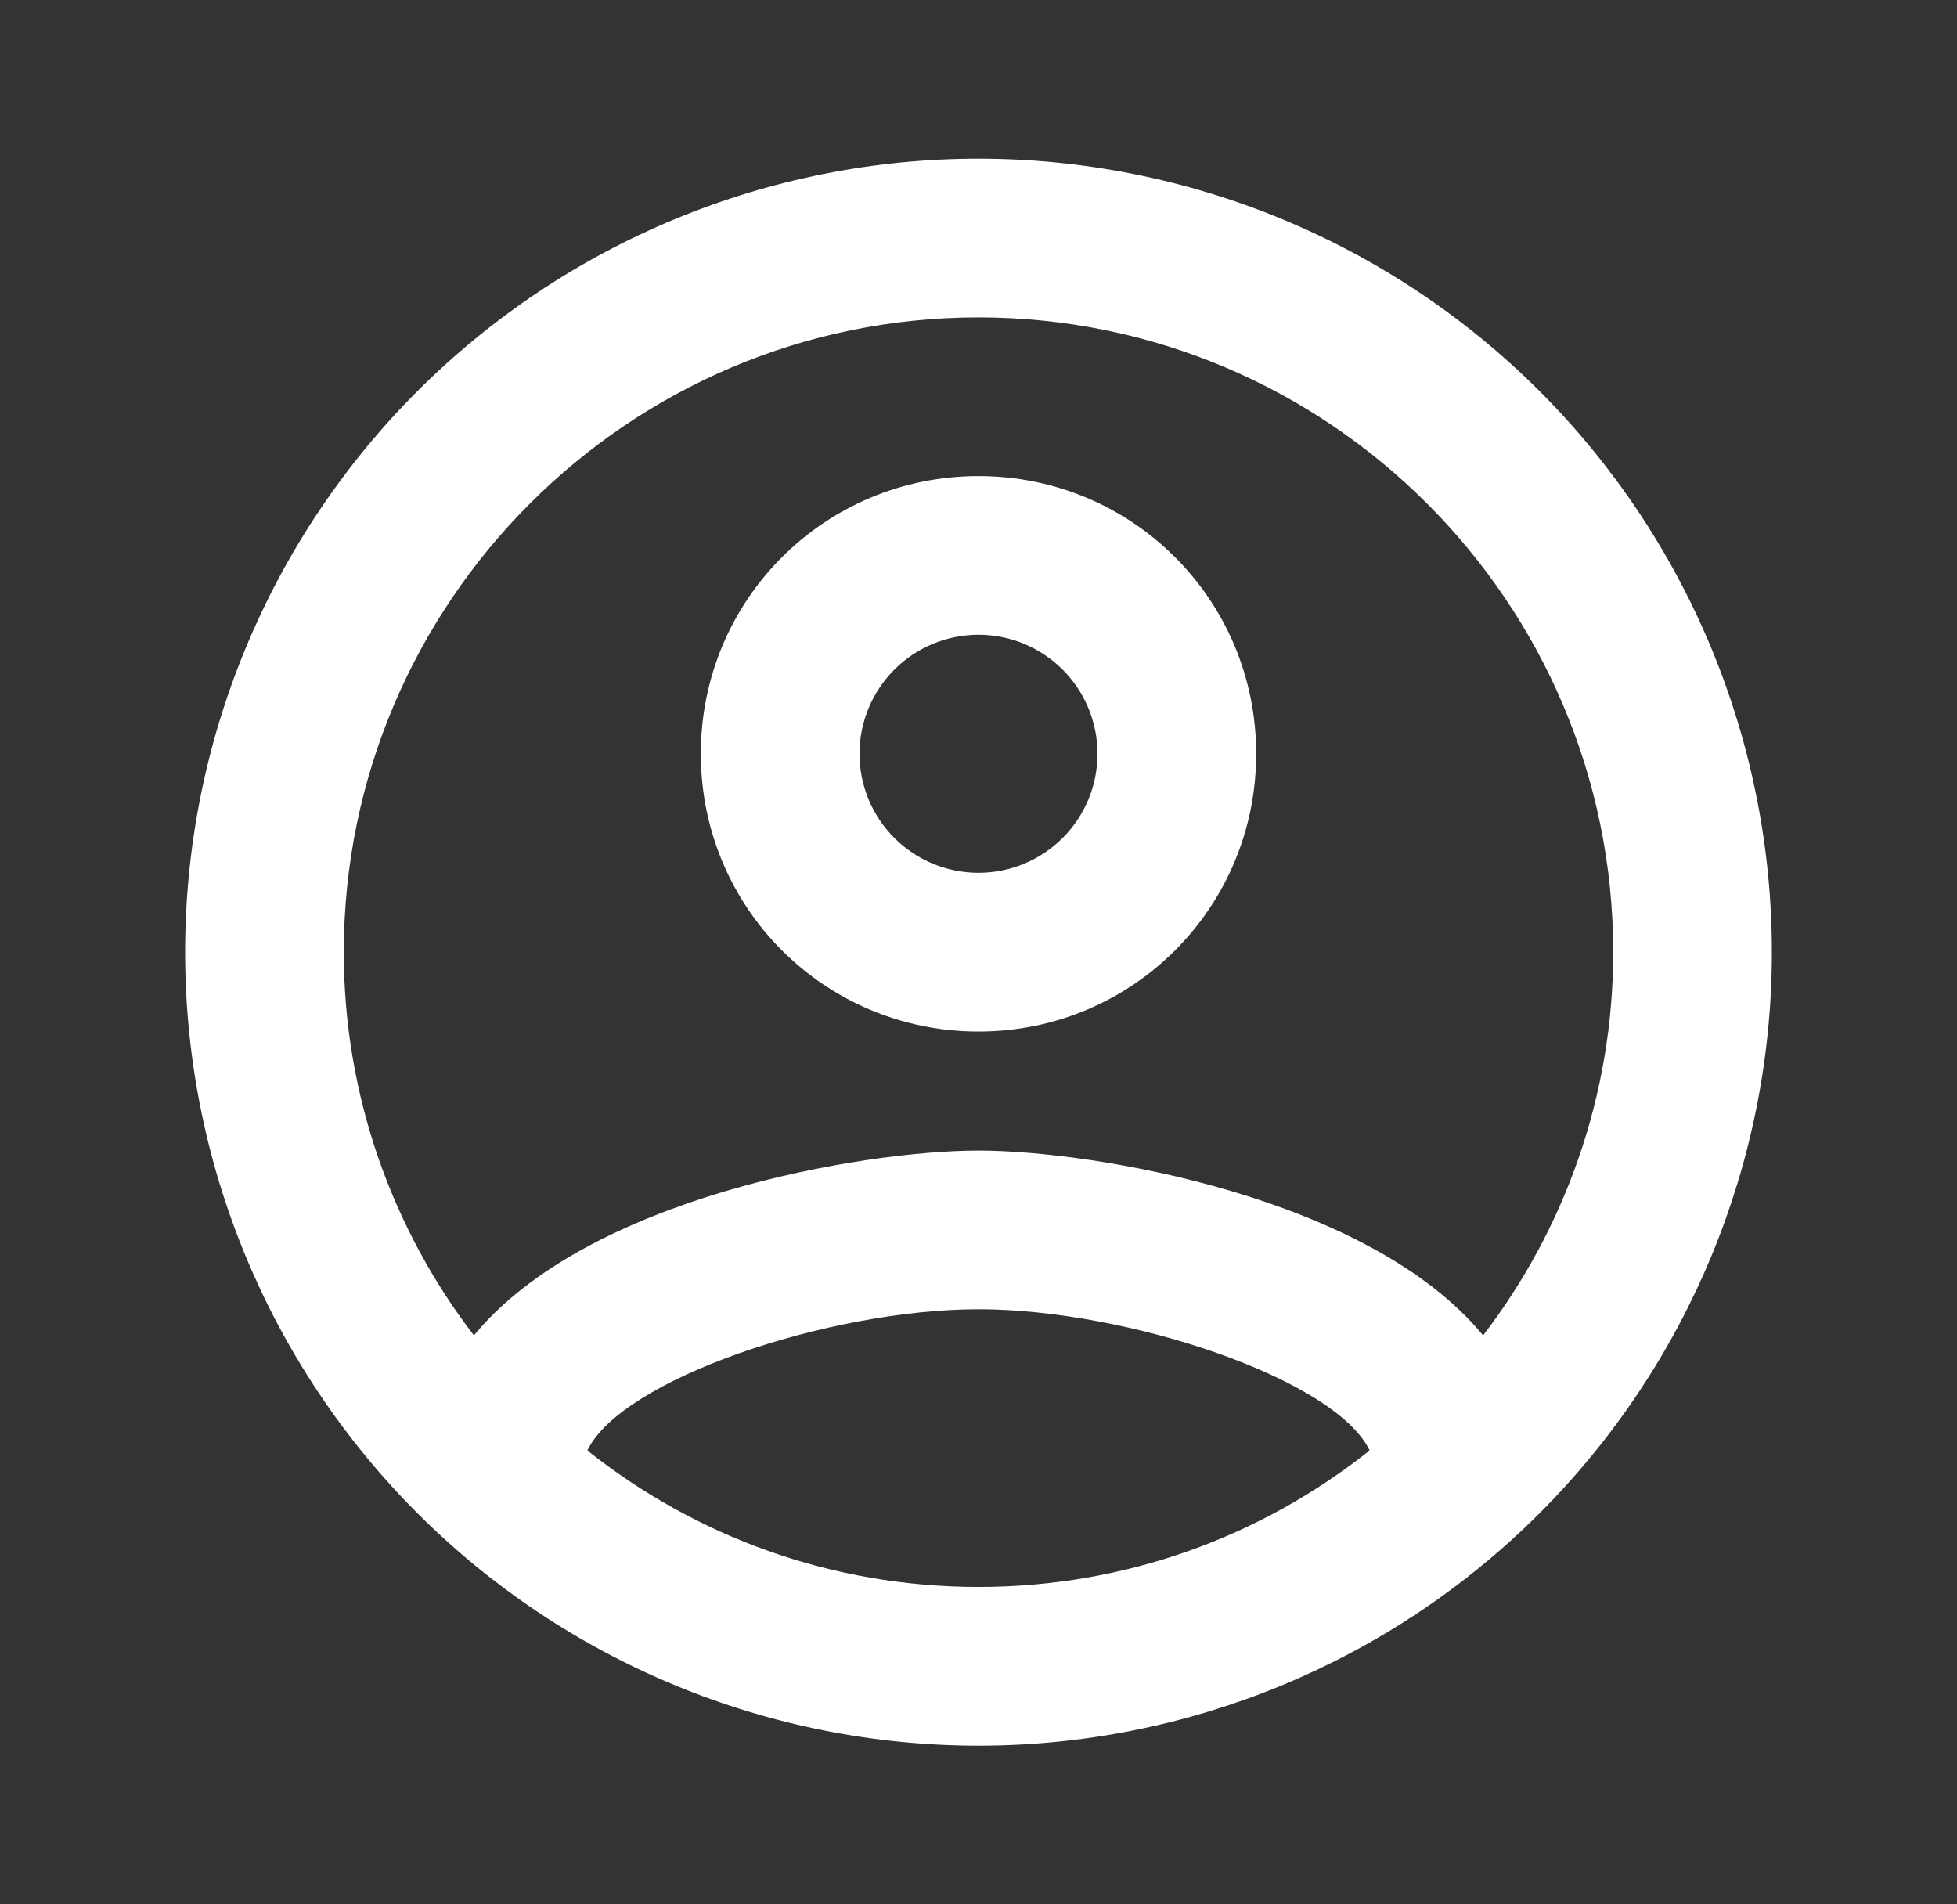
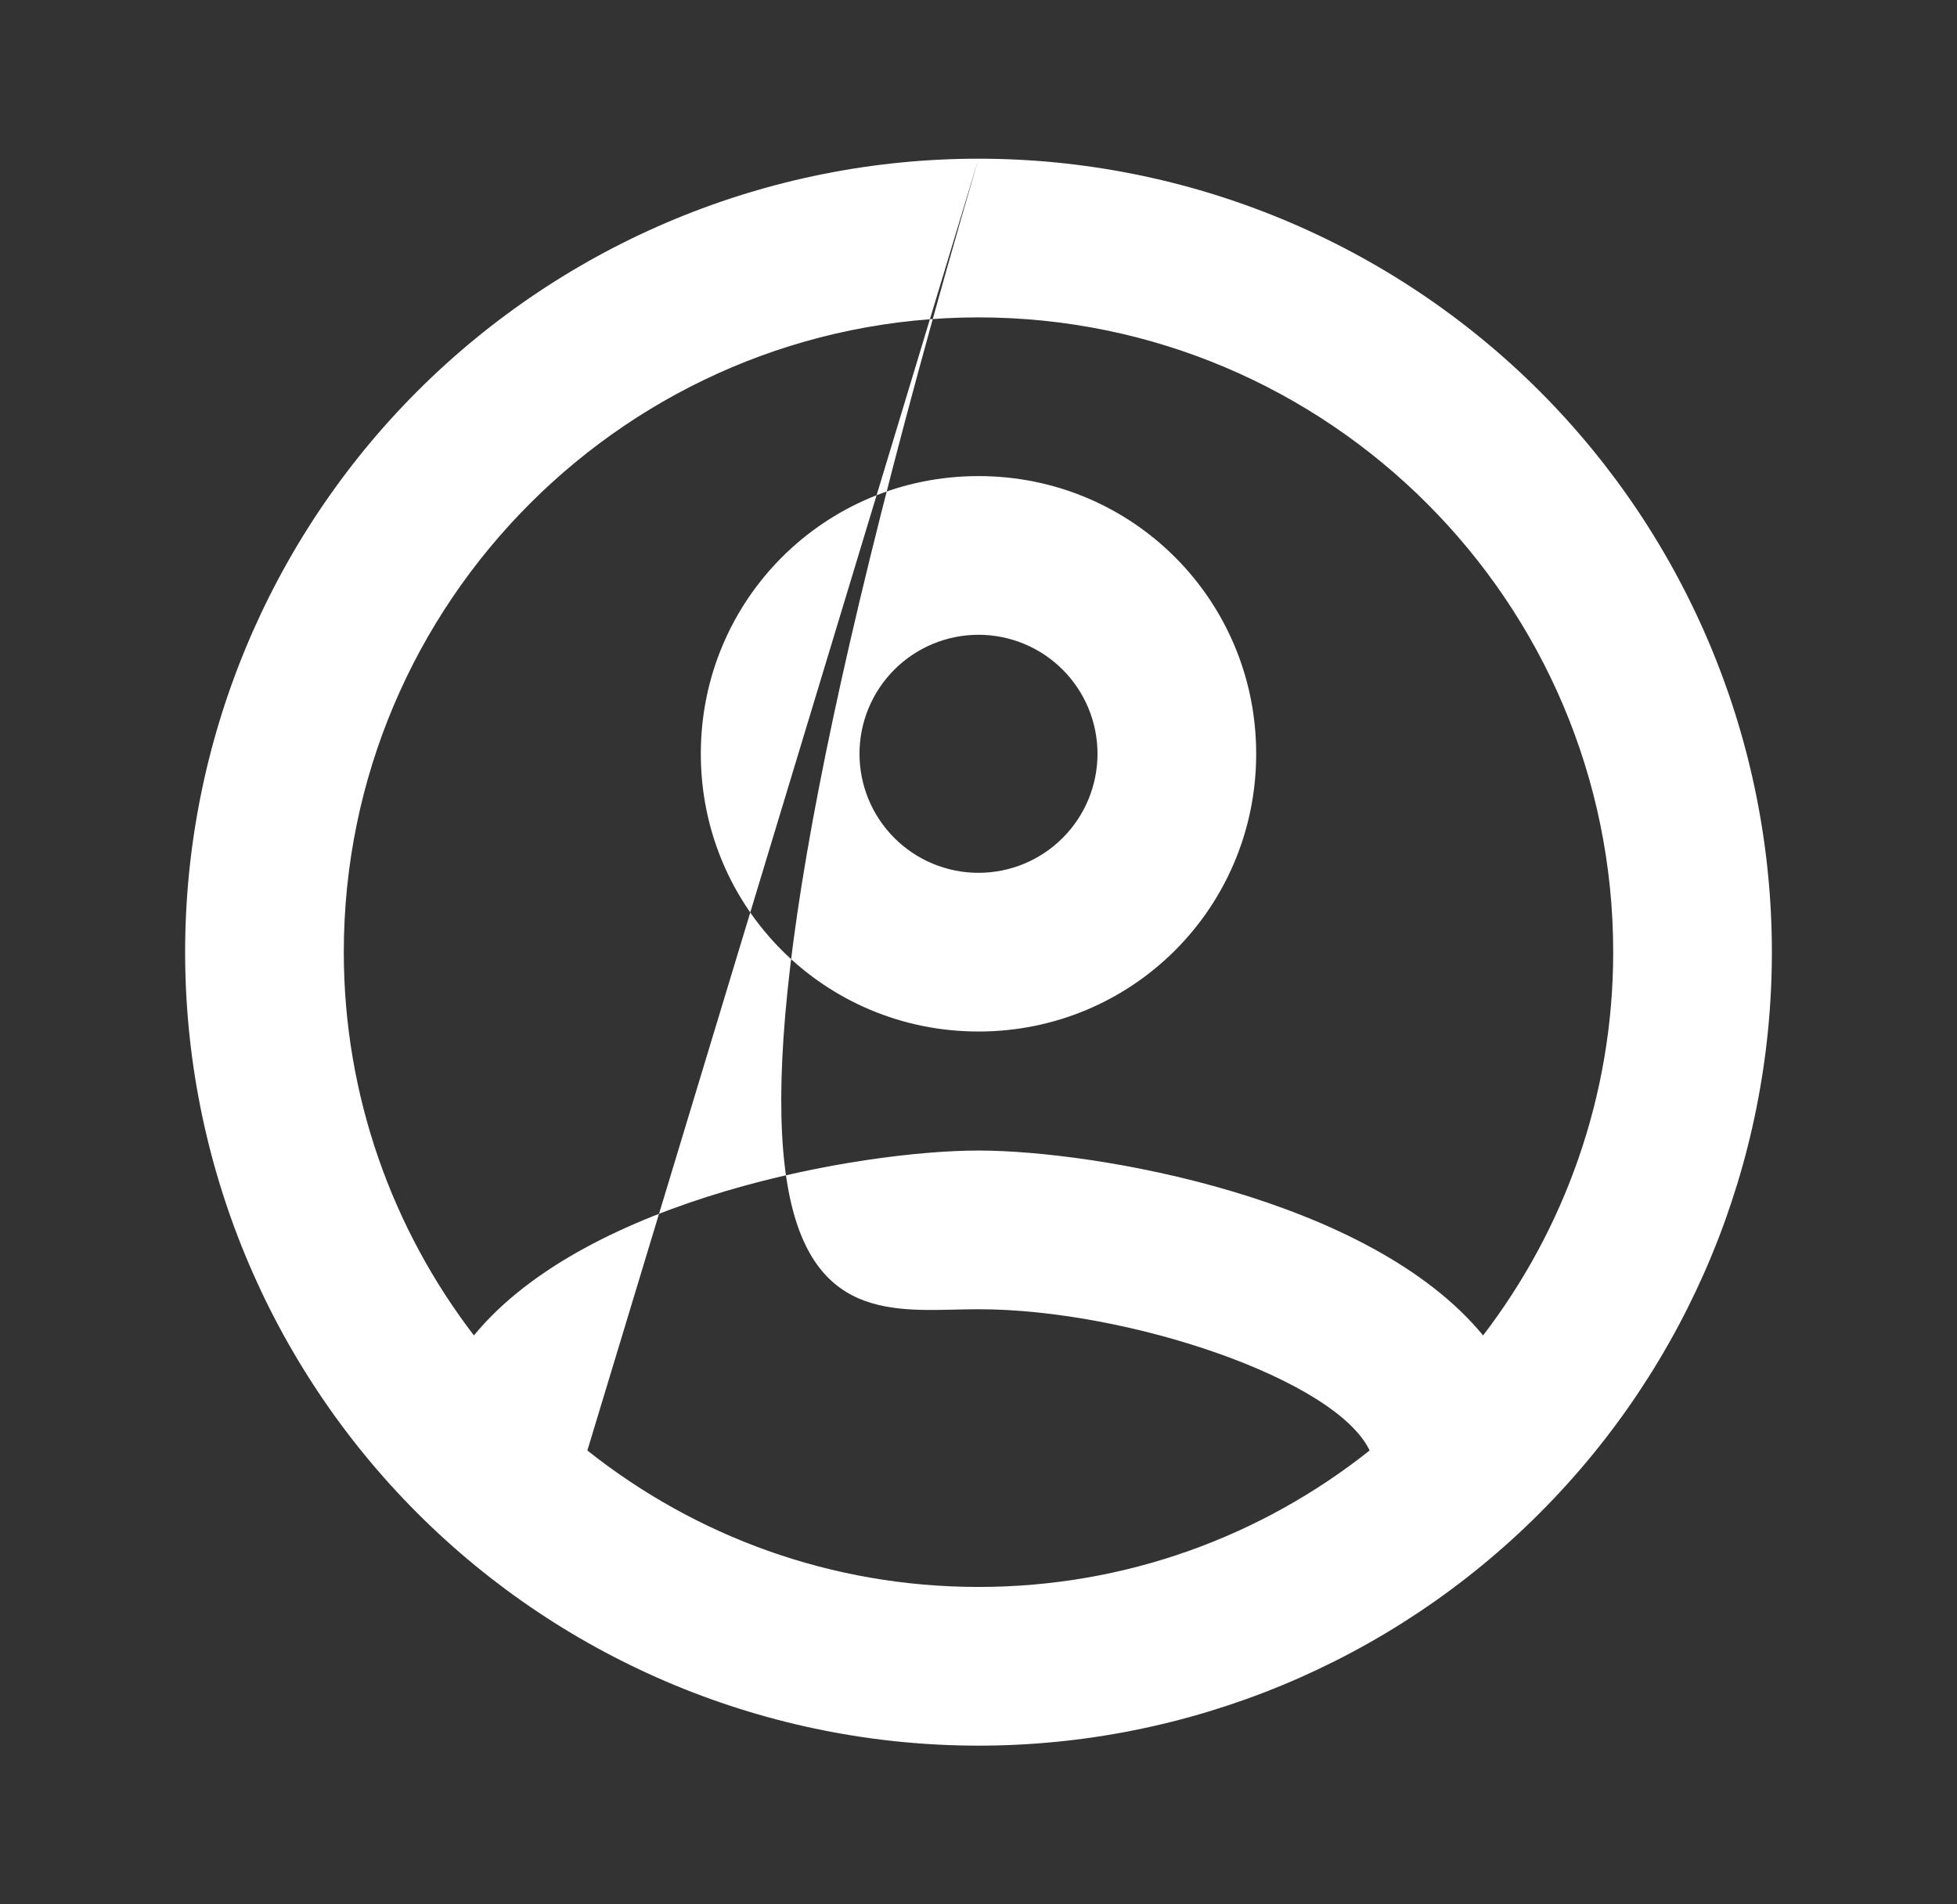
<svg xmlns="http://www.w3.org/2000/svg" width="37" height="36" viewBox="0 0 37 36" fill="none">
  <rect x="0" y="0" width="37" height="36" fill="#333333" stroke="none" />
-   <path d="M18.5 3C16.53 3 14.58 3.388 12.76 4.142C10.94 4.896 9.286 6.001 7.893 7.393C5.08 10.206 3.5 14.022 3.5 18C3.5 21.978 5.08 25.794 7.893 28.607C9.286 30 10.94 31.104 12.76 31.858C14.58 32.612 16.53 33 18.5 33C22.478 33 26.294 31.42 29.107 28.607C31.92 25.794 33.5 21.978 33.5 18C33.5 16.03 33.112 14.08 32.358 12.26C31.604 10.44 30.5 8.786 29.107 7.393C27.714 6.001 26.06 4.896 24.24 4.142C22.42 3.388 20.47 3 18.5 3ZM11.105 27.42C11.75 26.07 15.68 24.75 18.5 24.75C21.32 24.75 25.25 26.07 25.895 27.42C23.855 29.04 21.29 30 18.5 30C15.71 30 13.145 29.04 11.105 27.42ZM28.04 25.245C25.895 22.635 20.69 21.75 18.5 21.75C16.31 21.75 11.105 22.635 8.96 25.245C7.43 23.25 6.5 20.73 6.5 18C6.5 11.385 11.885 6 18.5 6C25.115 6 30.5 11.385 30.5 18C30.5 20.73 29.57 23.25 28.04 25.245ZM18.5 9C15.59 9 13.25 11.34 13.25 14.25C13.25 17.16 15.59 19.5 18.5 19.5C21.41 19.5 23.75 17.16 23.75 14.25C23.75 11.34 21.41 9 18.5 9ZM18.5 16.5C17.903 16.5 17.331 16.263 16.909 15.841C16.487 15.419 16.25 14.847 16.25 14.25C16.25 13.653 16.487 13.081 16.909 12.659C17.331 12.237 17.903 12 18.5 12C19.097 12 19.669 12.237 20.091 12.659C20.513 13.081 20.75 13.653 20.75 14.25C20.75 14.847 20.513 15.419 20.091 15.841C19.669 16.263 19.097 16.5 18.5 16.5Z" fill="white" />
+   <path d="M18.5 3C16.53 3 14.58 3.388 12.76 4.142C10.94 4.896 9.286 6.001 7.893 7.393C5.08 10.206 3.5 14.022 3.5 18C3.5 21.978 5.08 25.794 7.893 28.607C9.286 30 10.94 31.104 12.76 31.858C14.58 32.612 16.53 33 18.5 33C22.478 33 26.294 31.42 29.107 28.607C31.92 25.794 33.5 21.978 33.5 18C33.5 16.03 33.112 14.08 32.358 12.26C31.604 10.44 30.5 8.786 29.107 7.393C27.714 6.001 26.06 4.896 24.24 4.142C22.42 3.388 20.47 3 18.5 3ZC11.75 26.07 15.68 24.75 18.5 24.75C21.32 24.75 25.25 26.07 25.895 27.42C23.855 29.04 21.29 30 18.5 30C15.71 30 13.145 29.04 11.105 27.42ZM28.04 25.245C25.895 22.635 20.69 21.75 18.5 21.75C16.31 21.75 11.105 22.635 8.96 25.245C7.43 23.25 6.5 20.73 6.5 18C6.5 11.385 11.885 6 18.5 6C25.115 6 30.5 11.385 30.5 18C30.5 20.73 29.57 23.25 28.04 25.245ZM18.5 9C15.59 9 13.25 11.34 13.25 14.25C13.25 17.16 15.59 19.5 18.5 19.5C21.41 19.5 23.75 17.16 23.75 14.25C23.75 11.34 21.41 9 18.5 9ZM18.5 16.5C17.903 16.5 17.331 16.263 16.909 15.841C16.487 15.419 16.25 14.847 16.25 14.25C16.25 13.653 16.487 13.081 16.909 12.659C17.331 12.237 17.903 12 18.5 12C19.097 12 19.669 12.237 20.091 12.659C20.513 13.081 20.75 13.653 20.75 14.25C20.75 14.847 20.513 15.419 20.091 15.841C19.669 16.263 19.097 16.5 18.5 16.5Z" fill="white" />
</svg>